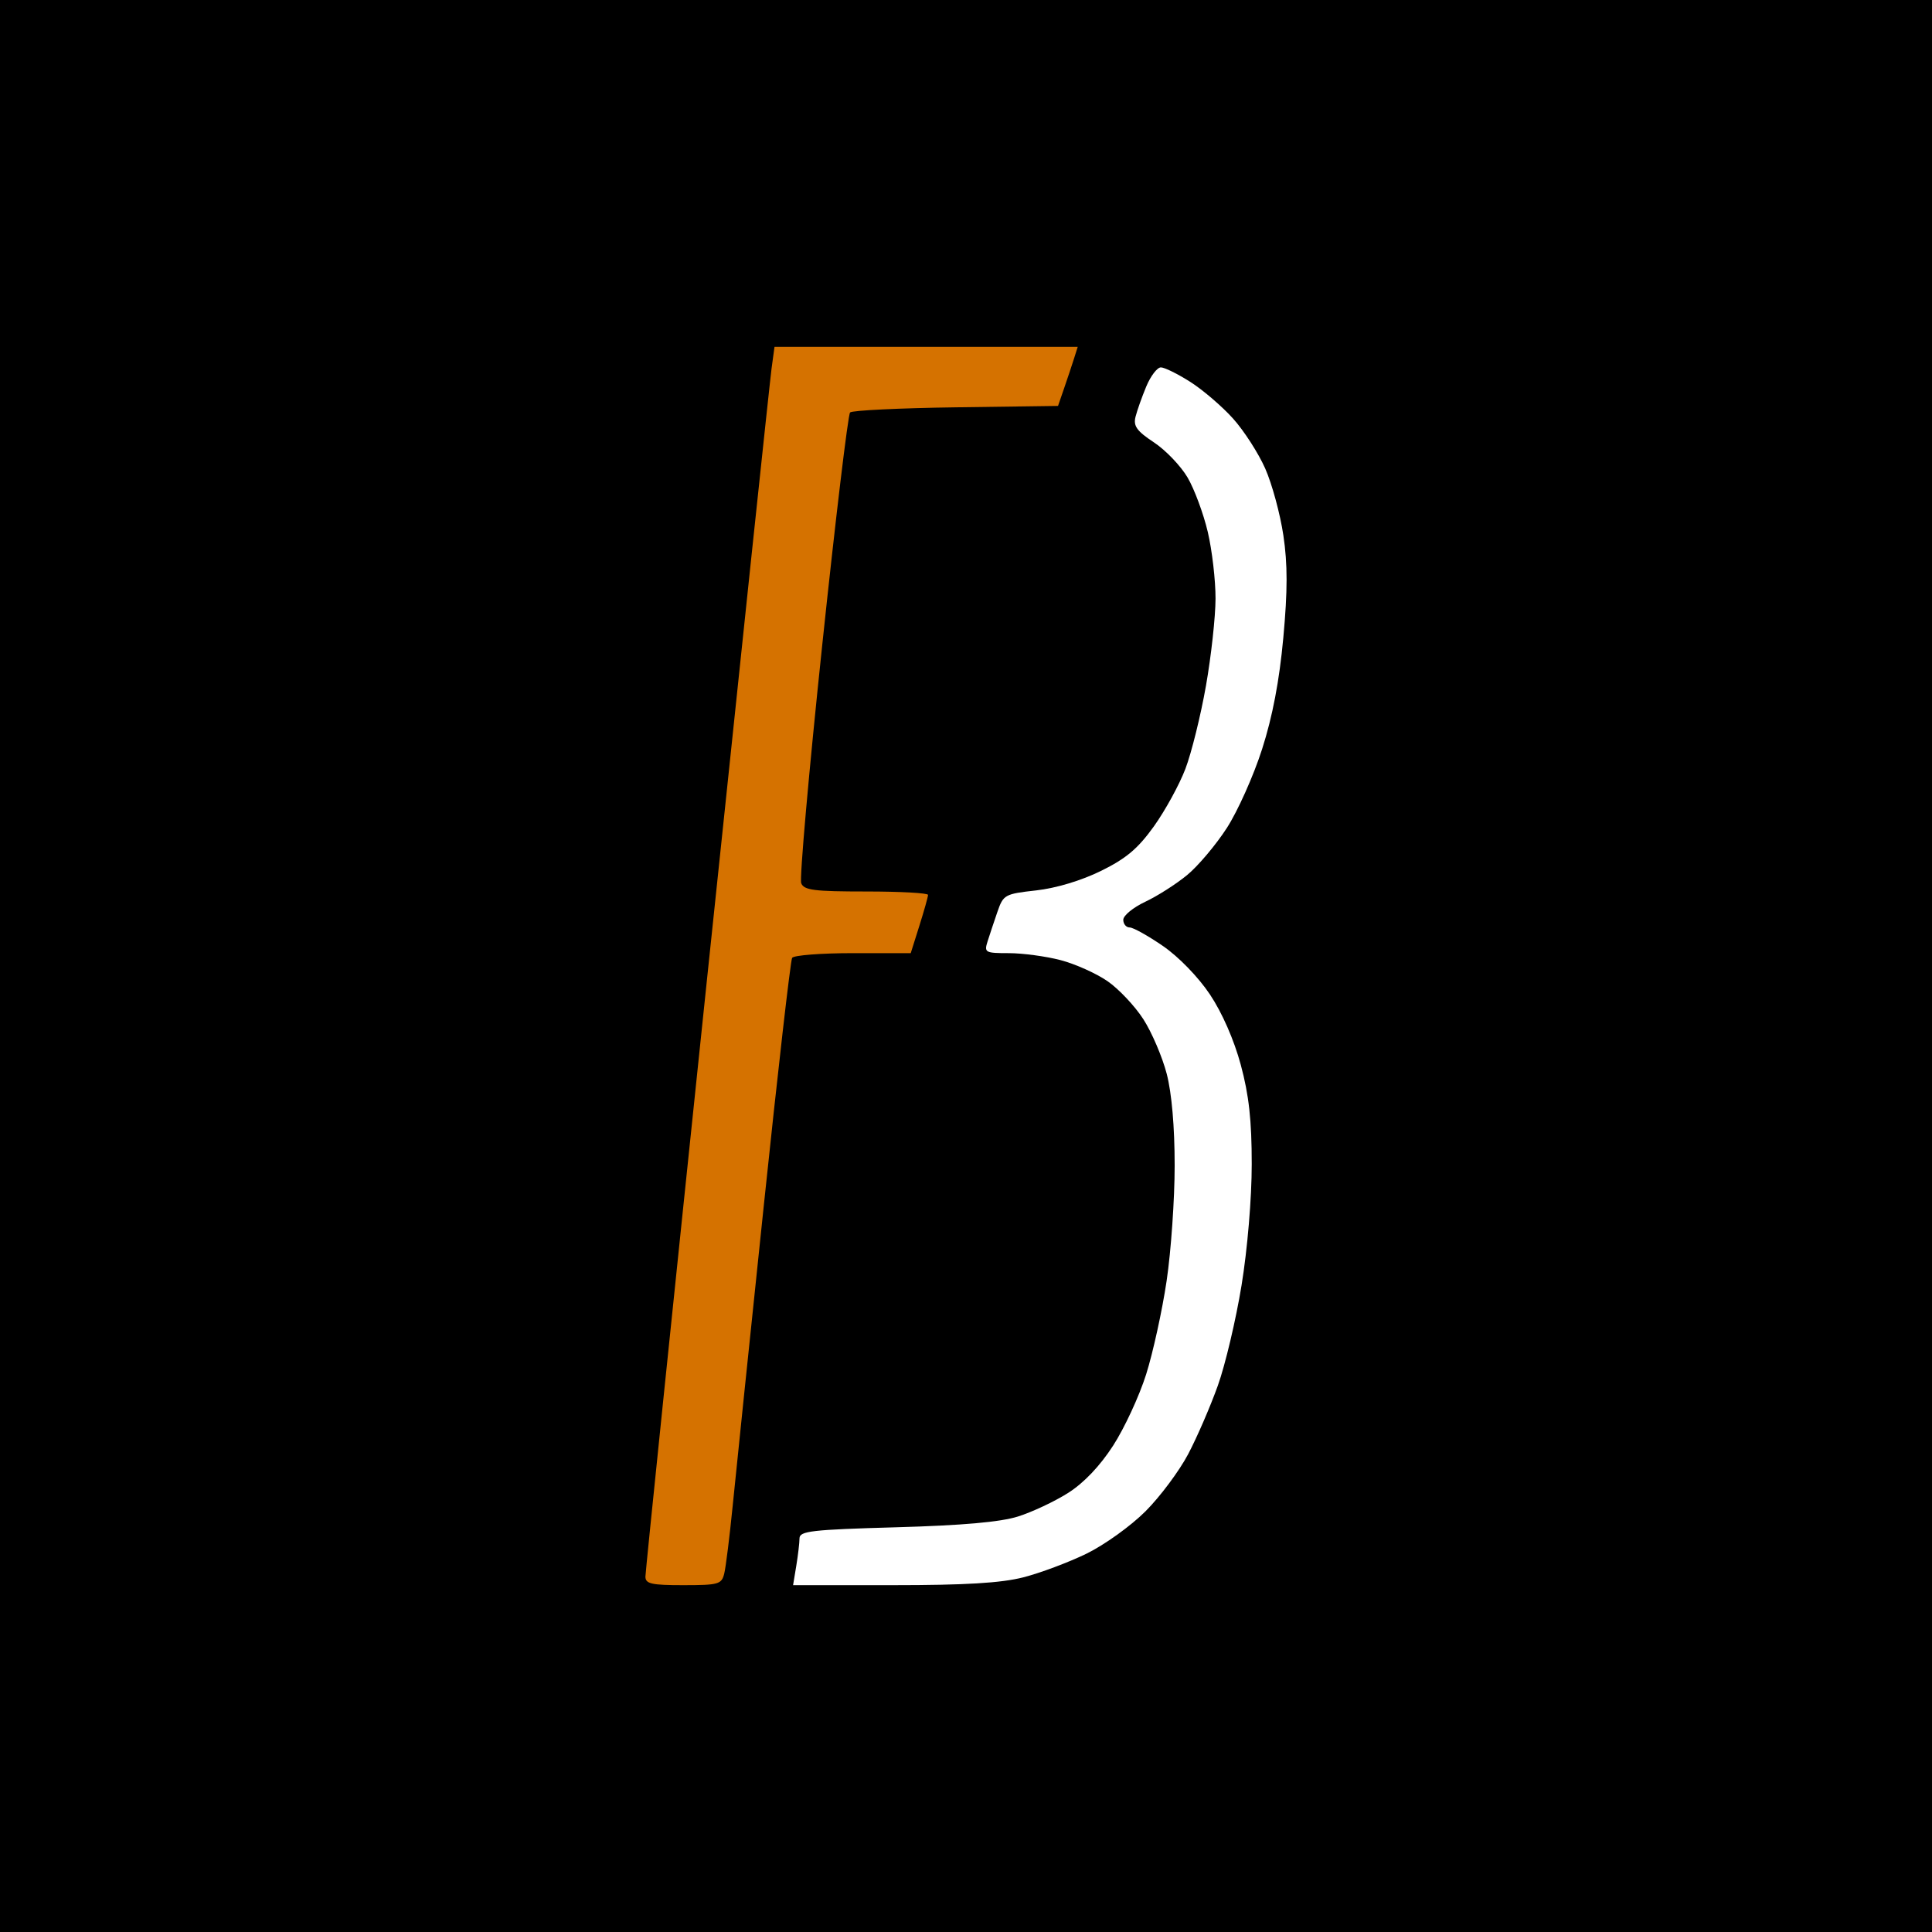
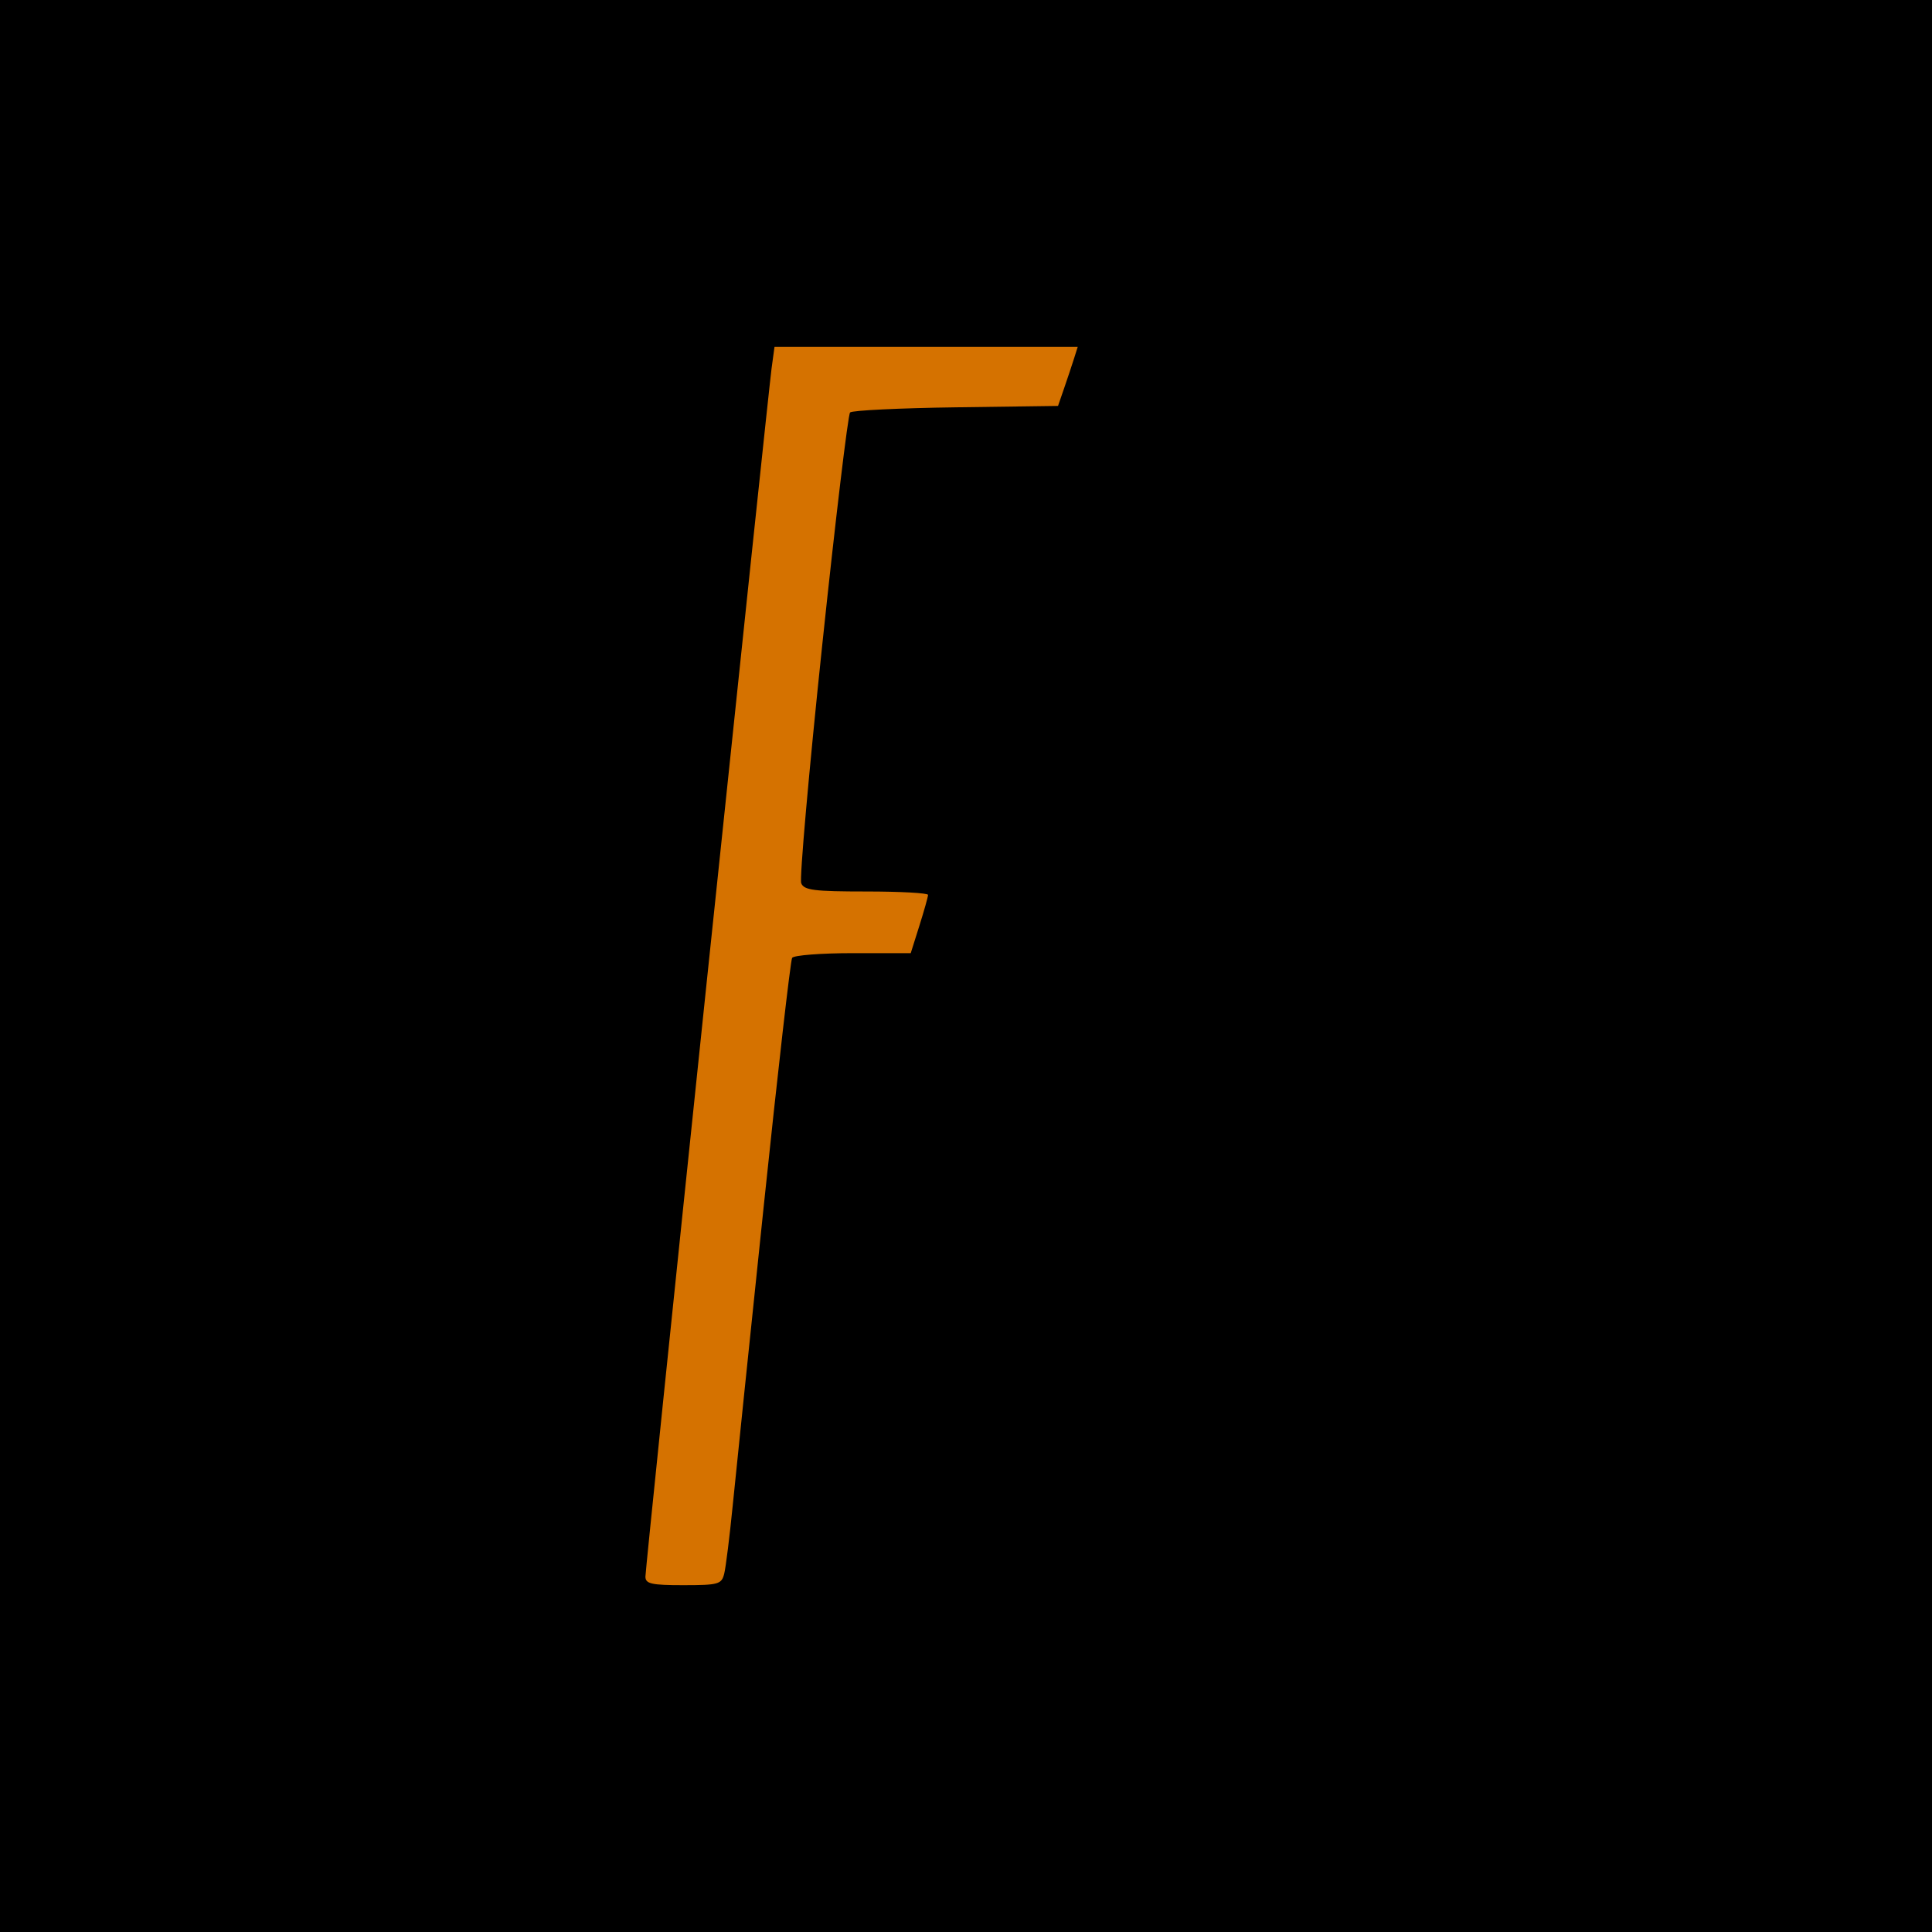
<svg xmlns="http://www.w3.org/2000/svg" xmlns:ns1="http://www.inkscape.org/namespaces/inkscape" xmlns:ns2="http://sodipodi.sourceforge.net/DTD/sodipodi-0.dtd" width="376" height="376" id="svg3125" version="1.1" ns1:version="0.48.5 r10040" ns2:docname="VectorizedLoggaB.svg">
  <defs id="defs3127" />
  <ns2:namedview id="base" pagecolor="#ffffff" bordercolor="#666666" borderopacity="1.0" ns1:pageopacity="0.0" ns1:pageshadow="2" ns1:zoom="0.98994949" ns1:cx="333.69439" ns1:cy="139.0161" ns1:document-units="px" ns1:current-layer="layer2" showgrid="false" fit-margin-top="0" fit-margin-left="0" fit-margin-right="0" fit-margin-bottom="0" ns1:window-width="1920" ns1:window-height="993" ns1:window-x="0" ns1:window-y="20" ns1:window-maximized="1" />
  <g ns1:label="Background" ns1:groupmode="layer" id="layer1" transform="translate(384.286,-49.219)" ns2:insensitive="true" style="display:inline">
    <rect style="color:#000000;fill:#000000;fill-opacity:1;fill-rule:nonzero;stroke:none;stroke-width:0;marker:none;visibility:visible;display:inline;overflow:visible;enable-background:accumulate" id="rect4469" width="376" height="376" x="-384.286" y="49.219" />
  </g>
  <g ns1:groupmode="layer" id="layer2" ns1:label="B" style="display:inline">
    <g id="g4548">
      <path ns1:label="#path3164-0" id="F-part" d="m 133.001,308.5 c 6.834,0 7.434,-0.17 7.948,-2.25 0.306,-1.238 1.048,-7.2 1.65,-13.25 0.601,-6.05 3.32,-32.299 6.043,-58.331 2.722,-26.032 5.205,-47.744 5.518,-48.25 0.312,-0.506 5.634,-0.919 11.826,-0.919 l 11.258,0 1.683,-5.338 c 0.925,-2.936 1.683,-5.636 1.683,-6 0,-0.364 -5.414,-0.662 -12.031,-0.662 -10.17,0 -12.128,-0.251 -12.653,-1.621 -0.342,-0.891 1.495,-21.704 4.083,-46.25 2.588,-24.546 5.032,-44.957 5.431,-45.358 0.399,-0.4 9.669,-0.85 20.598,-1 L 205.91,79 l 1.207,-3.5 c 0.664,-1.925 1.527,-4.513 1.917,-5.75 l 0.71,-2.25 -29.506,0 -29.506,0 -0.577,4.25 c -0.317,2.337 -5.97,55.813 -12.561,118.834 -6.591,63.021 -11.984,115.334 -11.984,116.25 0,1.404 1.161,1.666 7.392,1.666 z" style="fill:#d57200;fill-opacity:1" ns1:connector-curvature="0" />
-       <path id="B-part" d="m 173.768,308.5 c 14.108,0 21.051,-0.416 25.381,-1.522 3.278,-0.837 8.809,-2.908 12.291,-4.602 3.489,-1.698 8.651,-5.404 11.5,-8.256 2.843,-2.847 6.583,-7.863 8.312,-11.148 1.728,-3.285 4.325,-9.286 5.77,-13.336 1.445,-4.05 3.518,-12.825 4.607,-19.5 1.15,-7.049 1.98,-16.928 1.98,-23.568 1.5e-4,-8.531 -0.541,-13.437 -2.132,-19.334 -1.306,-4.842 -3.631,-10.147 -6.003,-13.698 -2.253,-3.373 -6.067,-7.309 -9.126,-9.416 -2.891,-1.991 -5.815,-3.62 -6.497,-3.62 -0.683,0 -1.241,-0.673 -1.241,-1.495 0,-0.822 1.926,-2.4 4.281,-3.507 2.354,-1.107 6.021,-3.446 8.147,-5.199 2.127,-1.753 5.603,-5.873 7.725,-9.156 2.122,-3.283 5.208,-10.184 6.858,-15.336 2.042,-6.374 3.363,-13.309 4.136,-21.706 0.843,-9.164 0.846,-14.287 0.01,-19.906 -0.619,-4.162 -2.208,-10.014 -3.531,-13.006 -1.323,-2.991 -4.142,-7.371 -6.266,-9.732 -2.123,-2.361 -5.861,-5.567 -8.306,-7.125 C 229.218,72.774 226.637,71.5 225.927,71.5 c -0.71,0 -1.985,1.661 -2.833,3.692 -0.848,2.03 -1.795,4.697 -2.103,5.926 -0.451,1.799 0.248,2.77 3.587,4.98 2.282,1.51 5.227,4.587 6.546,6.837 1.319,2.251 3.086,7.011 3.927,10.579 0.841,3.568 1.521,9.411 1.512,12.986 -0.009,3.575 -0.85,11.225 -1.869,17 -1.019,5.775 -2.815,13.029 -3.991,16.119 -1.176,3.091 -3.936,8.128 -6.132,11.195 -3.101,4.33 -5.397,6.267 -10.277,8.669 -3.841,1.891 -8.753,3.37 -12.636,3.805 -6.137,0.687 -6.392,0.829 -7.557,4.211 -0.663,1.925 -1.525,4.513 -1.916,5.75 -0.67,2.122 -0.434,2.25 4.139,2.25 2.667,0 7.187,0.606 10.043,1.347 2.857,0.741 6.991,2.593 9.187,4.115 2.196,1.522 5.335,4.858 6.974,7.413 1.639,2.555 3.678,7.323 4.531,10.595 0.98,3.763 1.55,10.33 1.55,17.862 0,6.551 -0.703,16.648 -1.563,22.438 -0.86,5.789 -2.655,13.982 -3.989,18.207 -1.334,4.224 -4.225,10.464 -6.424,13.866 -2.576,3.985 -5.692,7.26 -8.761,9.207 -2.62,1.662 -7.013,3.727 -9.763,4.591 -3.452,1.083 -10.807,1.733 -23.75,2.096 -16.389,0.46 -18.751,0.73 -18.761,2.145 -0.006,0.89 -0.29,3.306 -0.631,5.369 l -0.62,3.75 19.421,0 z" style="fill:#ffffff;fill-opacity:1" ns1:connector-curvature="0" />
    </g>
  </g>
</svg>